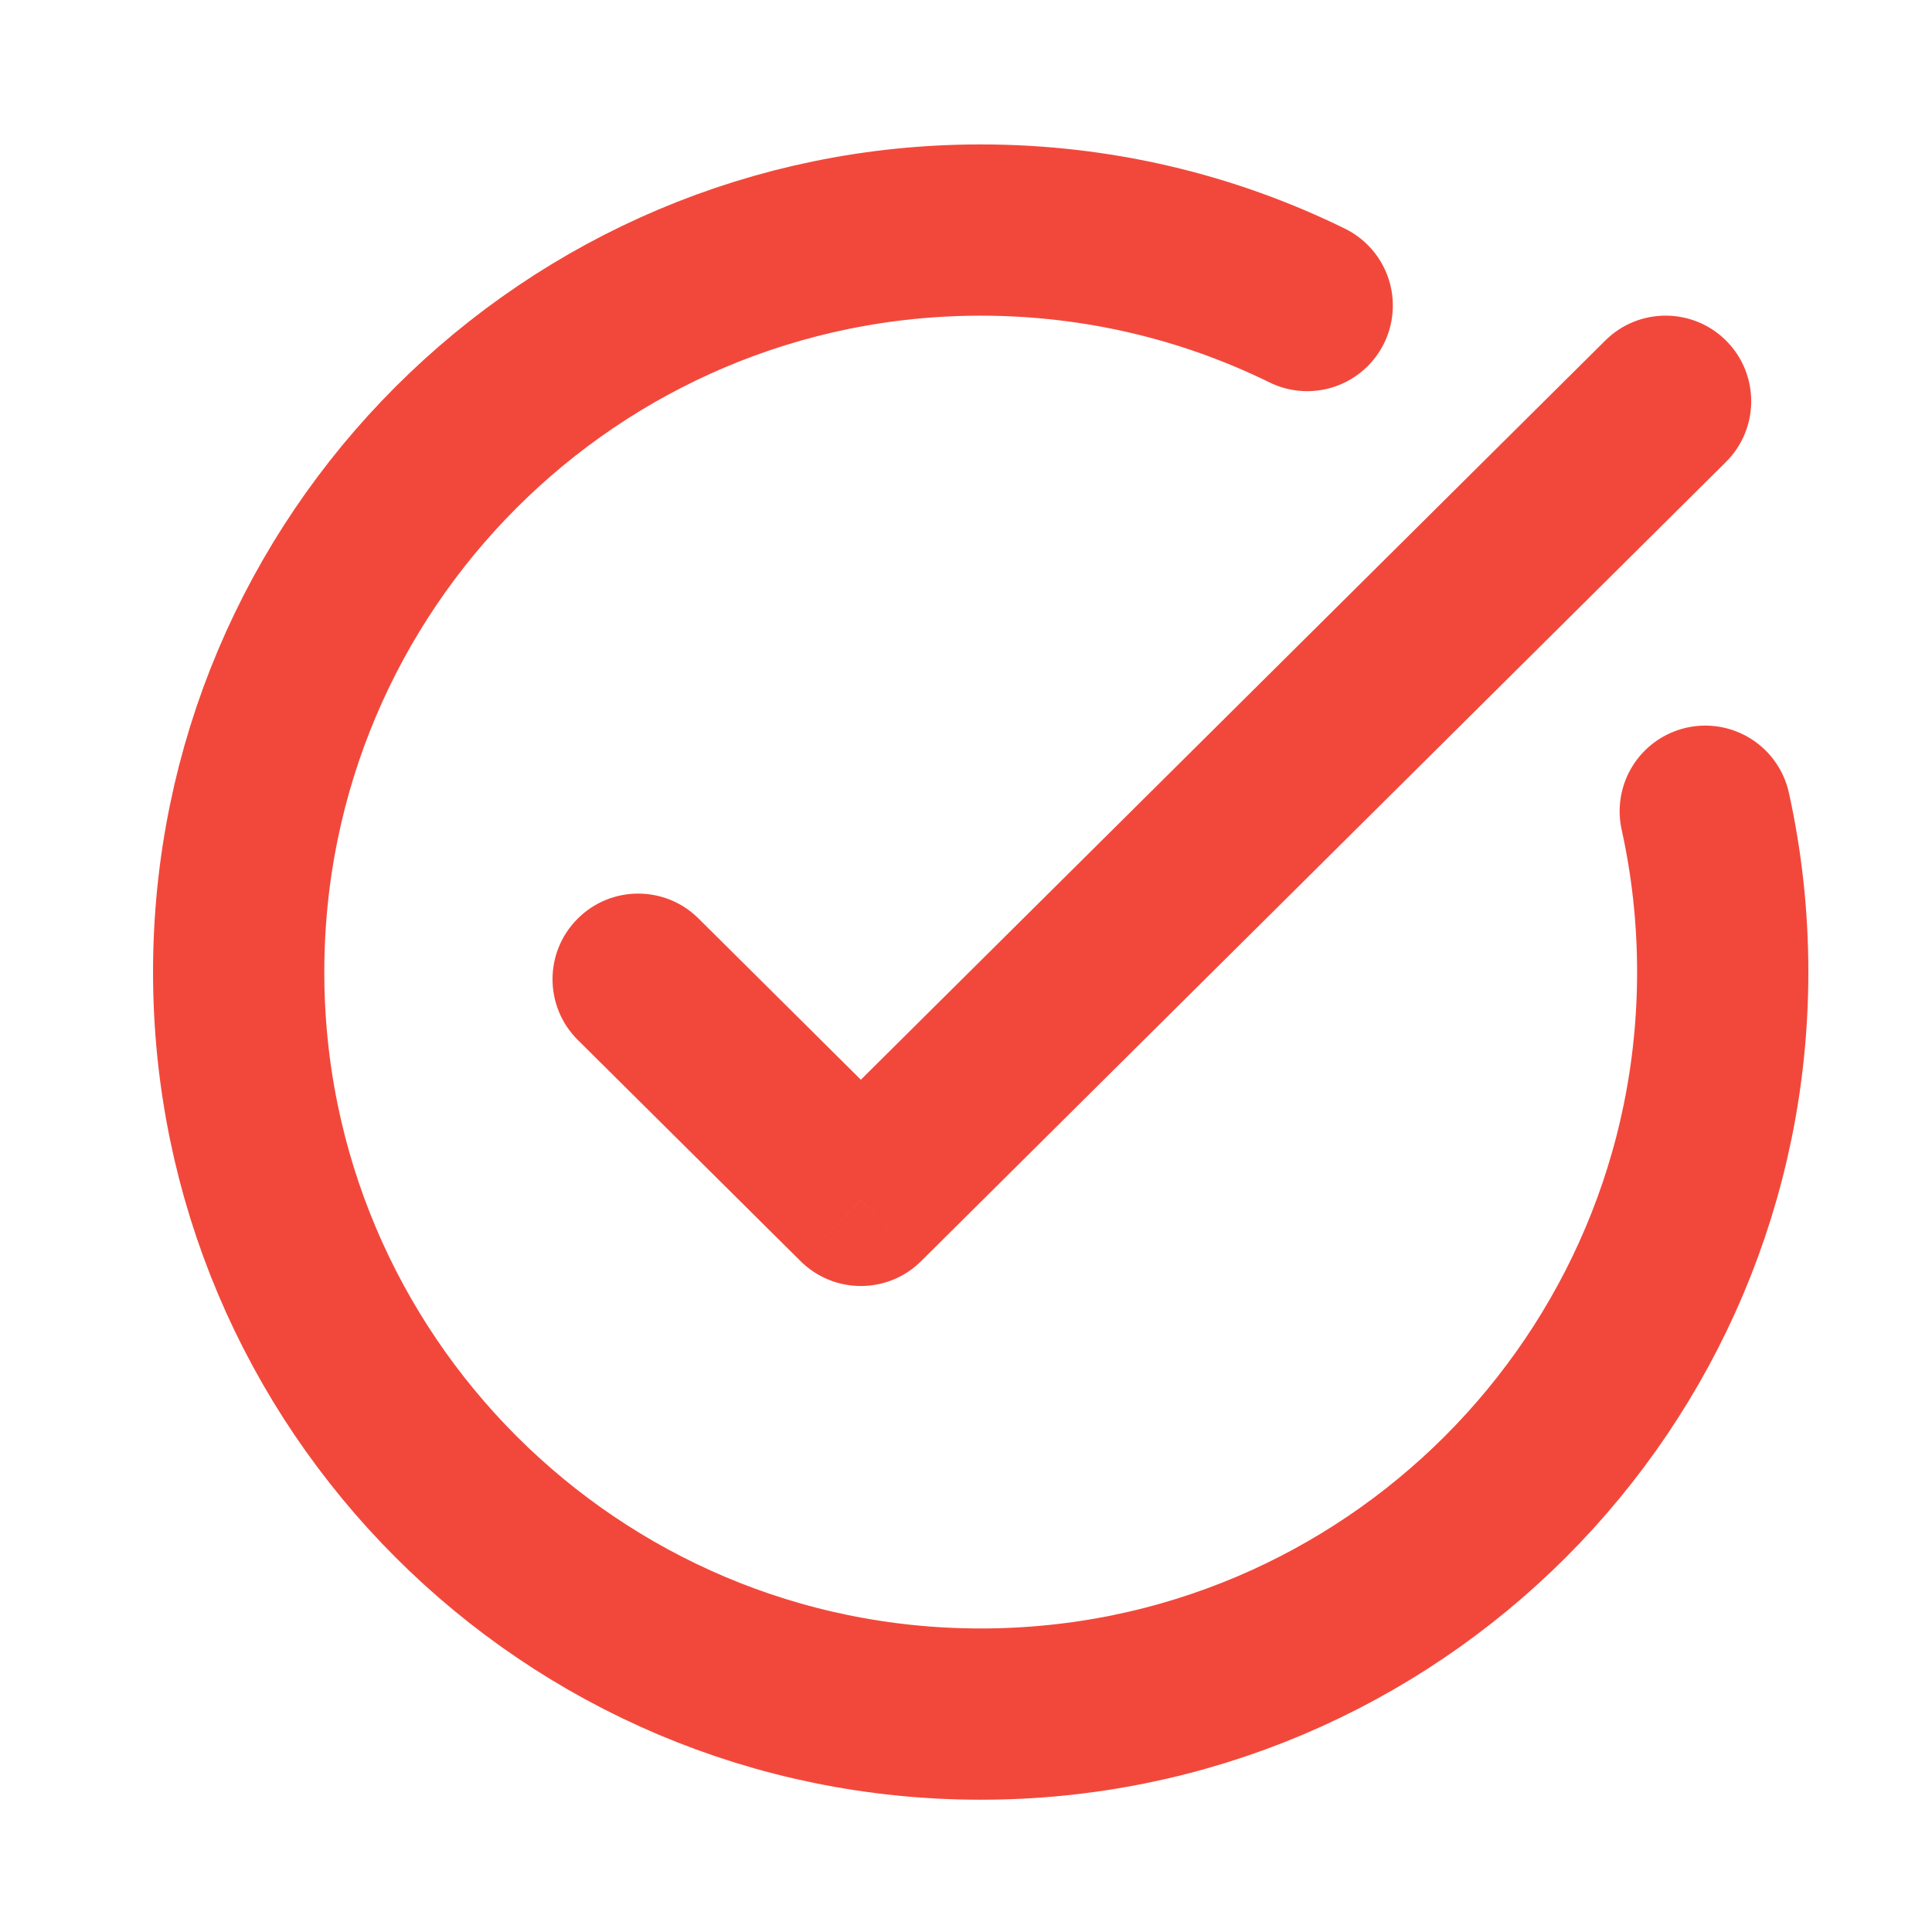
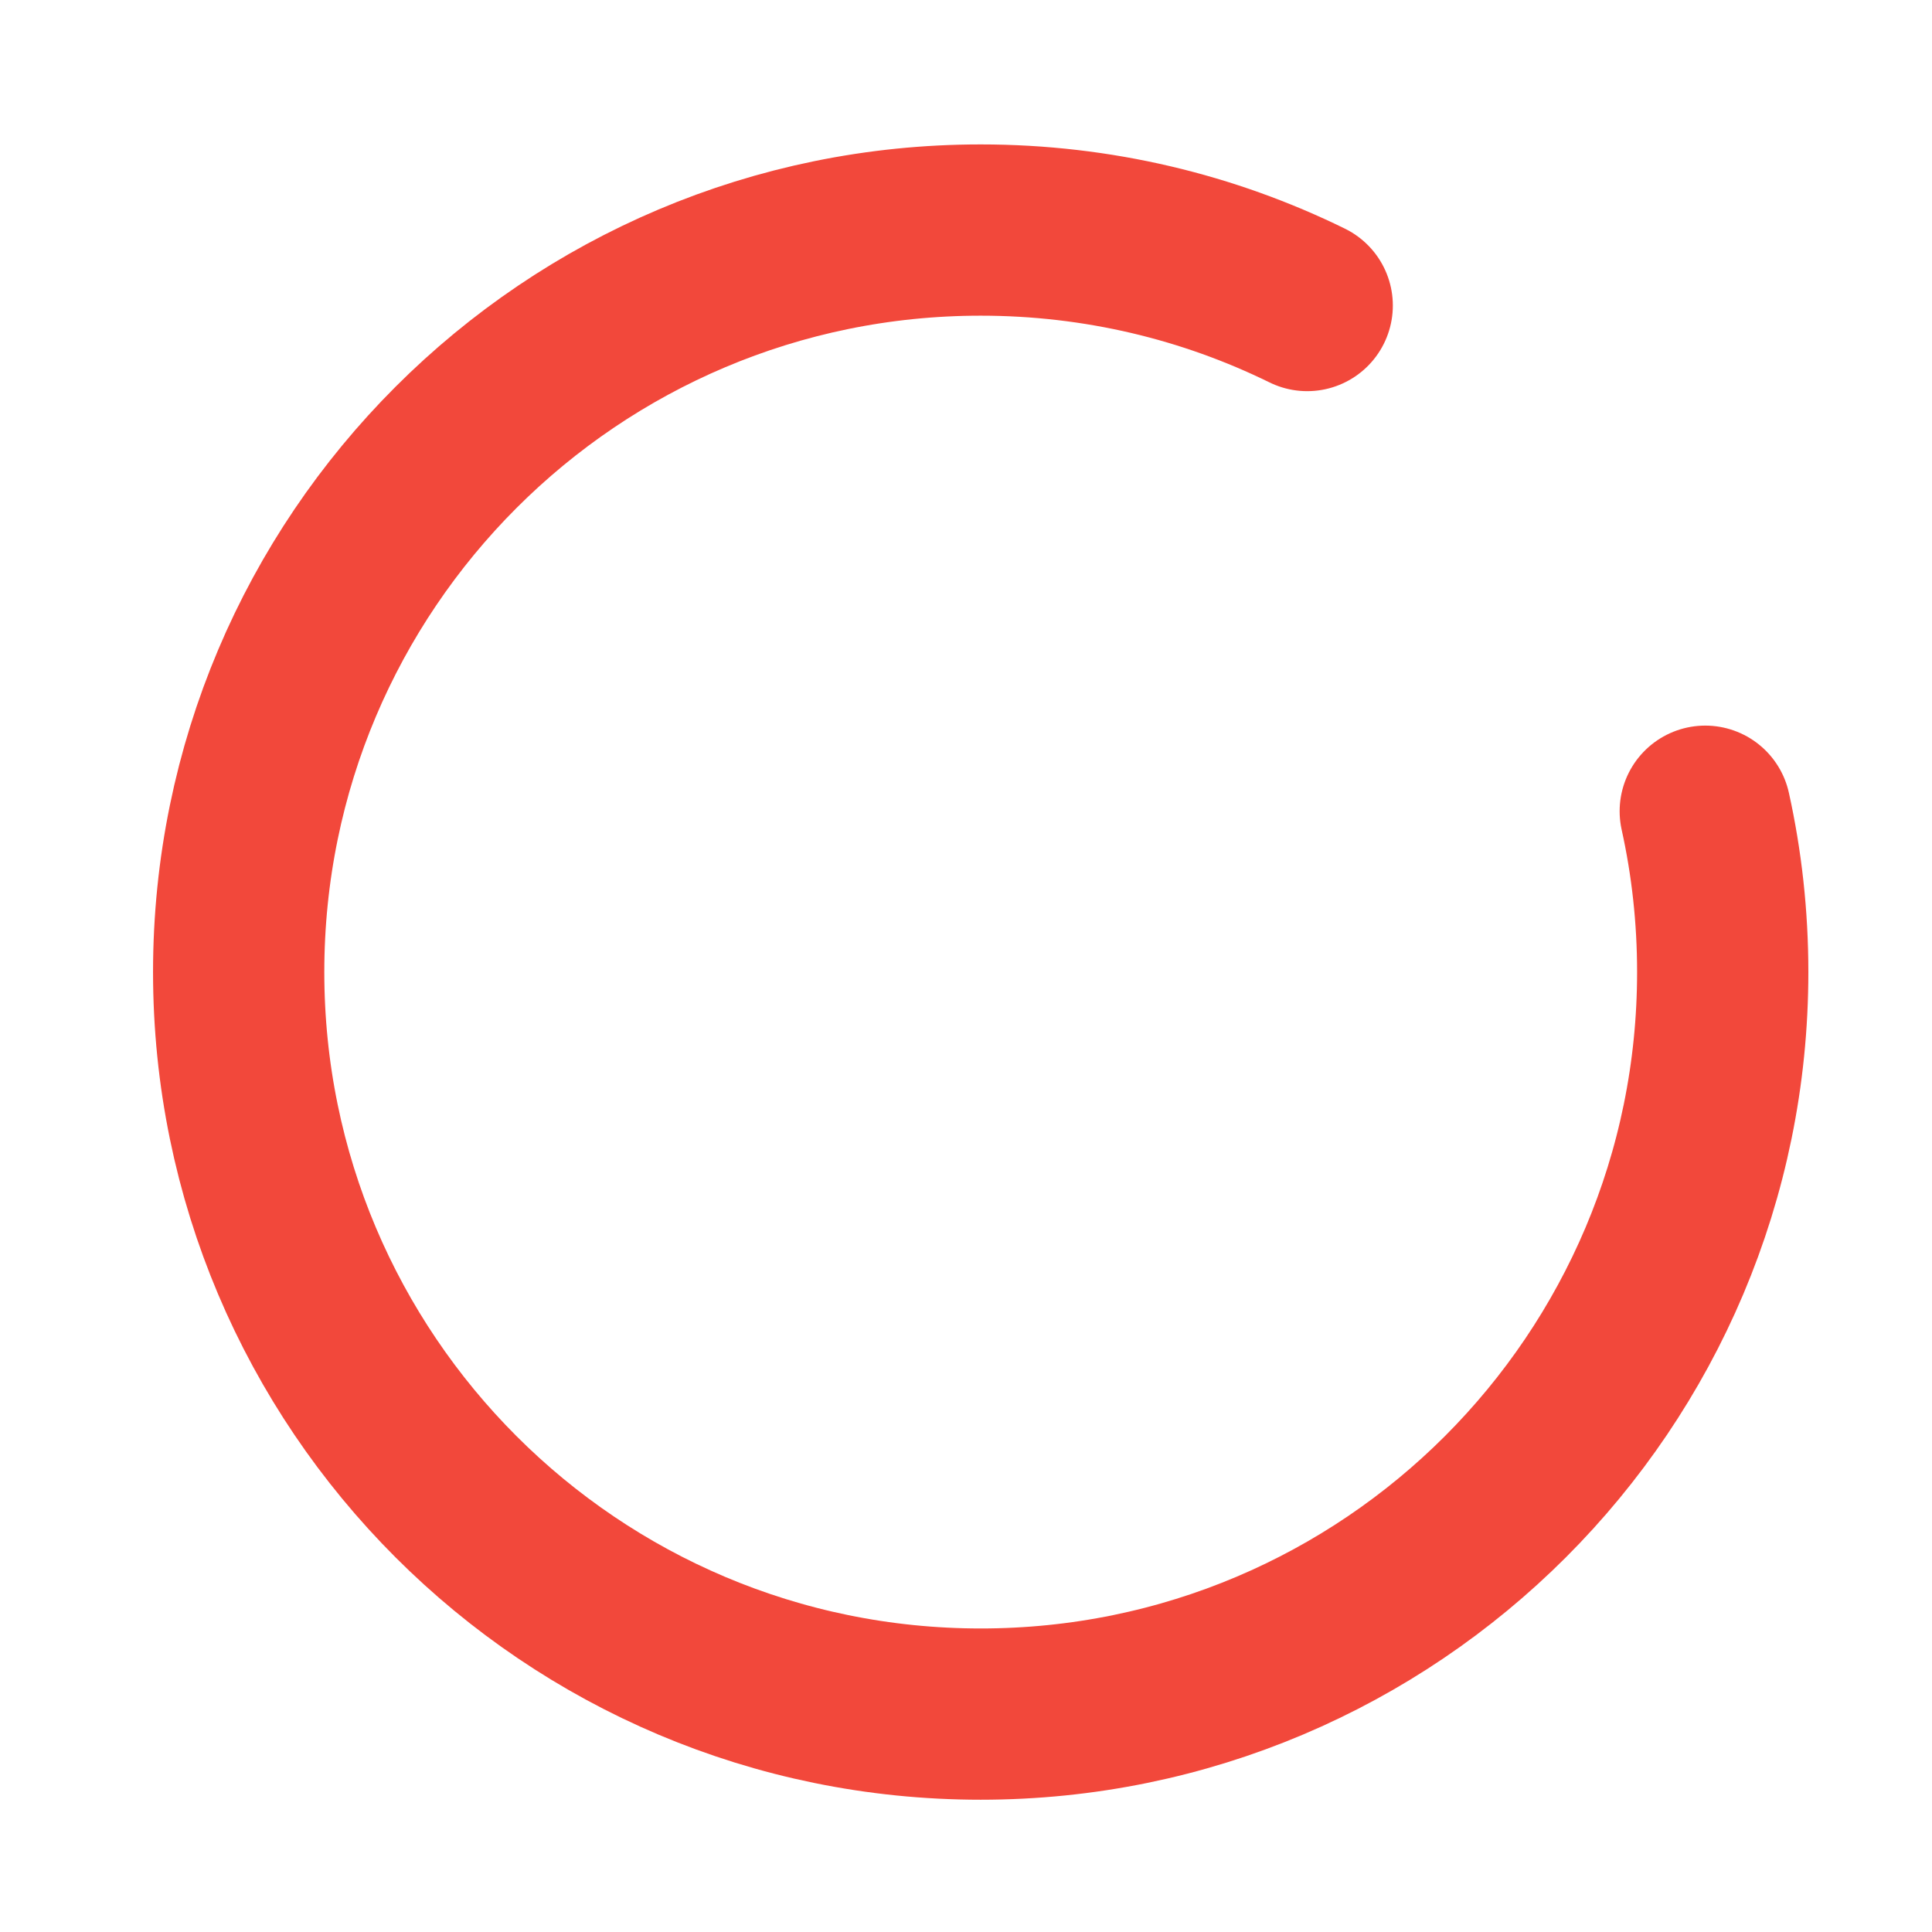
<svg xmlns="http://www.w3.org/2000/svg" width="28" height="28" viewBox="0 0 28 28" fill="none">
-   <path d="M25.013 6.696C25.5 6.213 25.502 5.427 25.02 4.941C24.537 4.455 23.751 4.452 23.265 4.935L25.013 6.696ZM12.476 17.397L11.602 18.277C12.086 18.758 12.867 18.758 13.35 18.277L12.476 17.397ZM10.123 13.311C9.637 12.828 8.851 12.831 8.368 13.318C7.885 13.804 7.888 14.589 8.374 15.072L10.123 13.311ZM23.265 4.935L11.602 16.516L13.35 18.277L25.013 6.696L23.265 4.935ZM13.35 16.516L10.123 13.311L8.374 15.072L11.602 18.277L13.35 16.516Z" fill="#F2483B" />
  <path d="M24.714 11.757C24.88 12.507 24.967 13.287 24.967 14.088C24.967 20.027 20.152 24.842 14.213 24.842C8.274 24.842 3.459 20.027 3.459 14.088C3.459 8.149 8.274 3.334 14.213 3.334C15.911 3.334 17.517 3.727 18.945 4.428" stroke="#F2483B" stroke-width="2.482" stroke-linecap="round" stroke-linejoin="round" />
</svg>